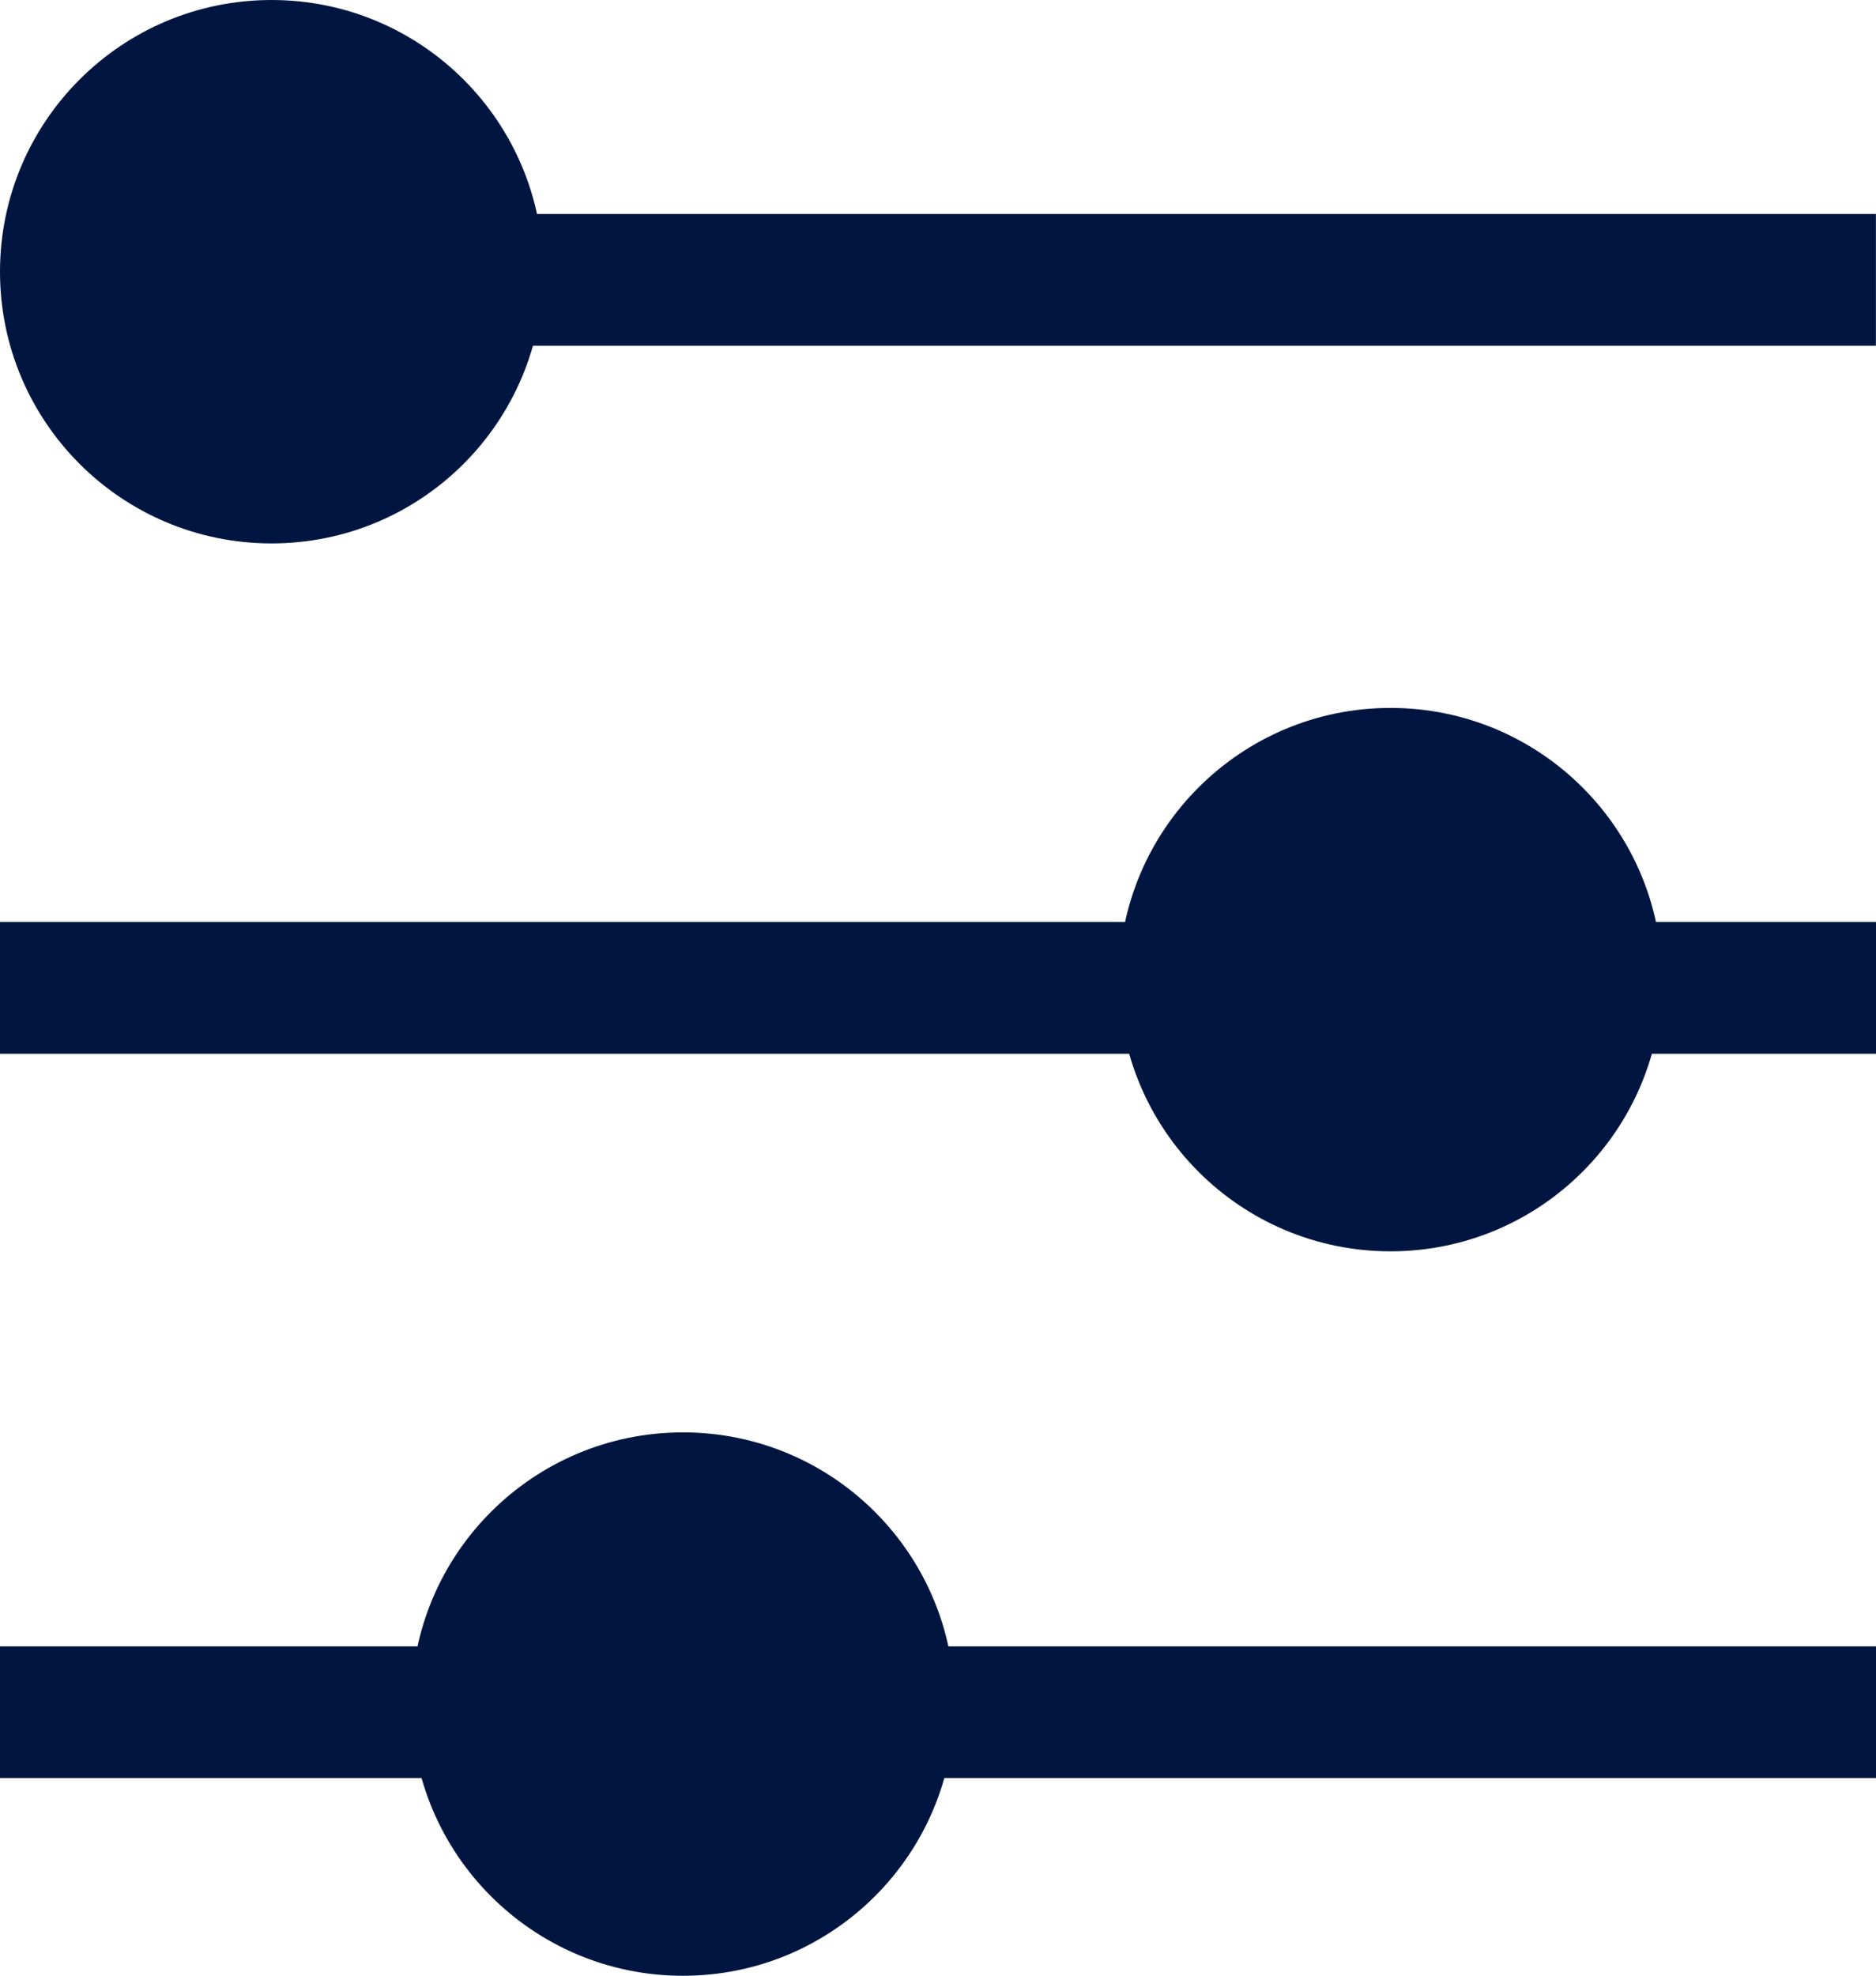
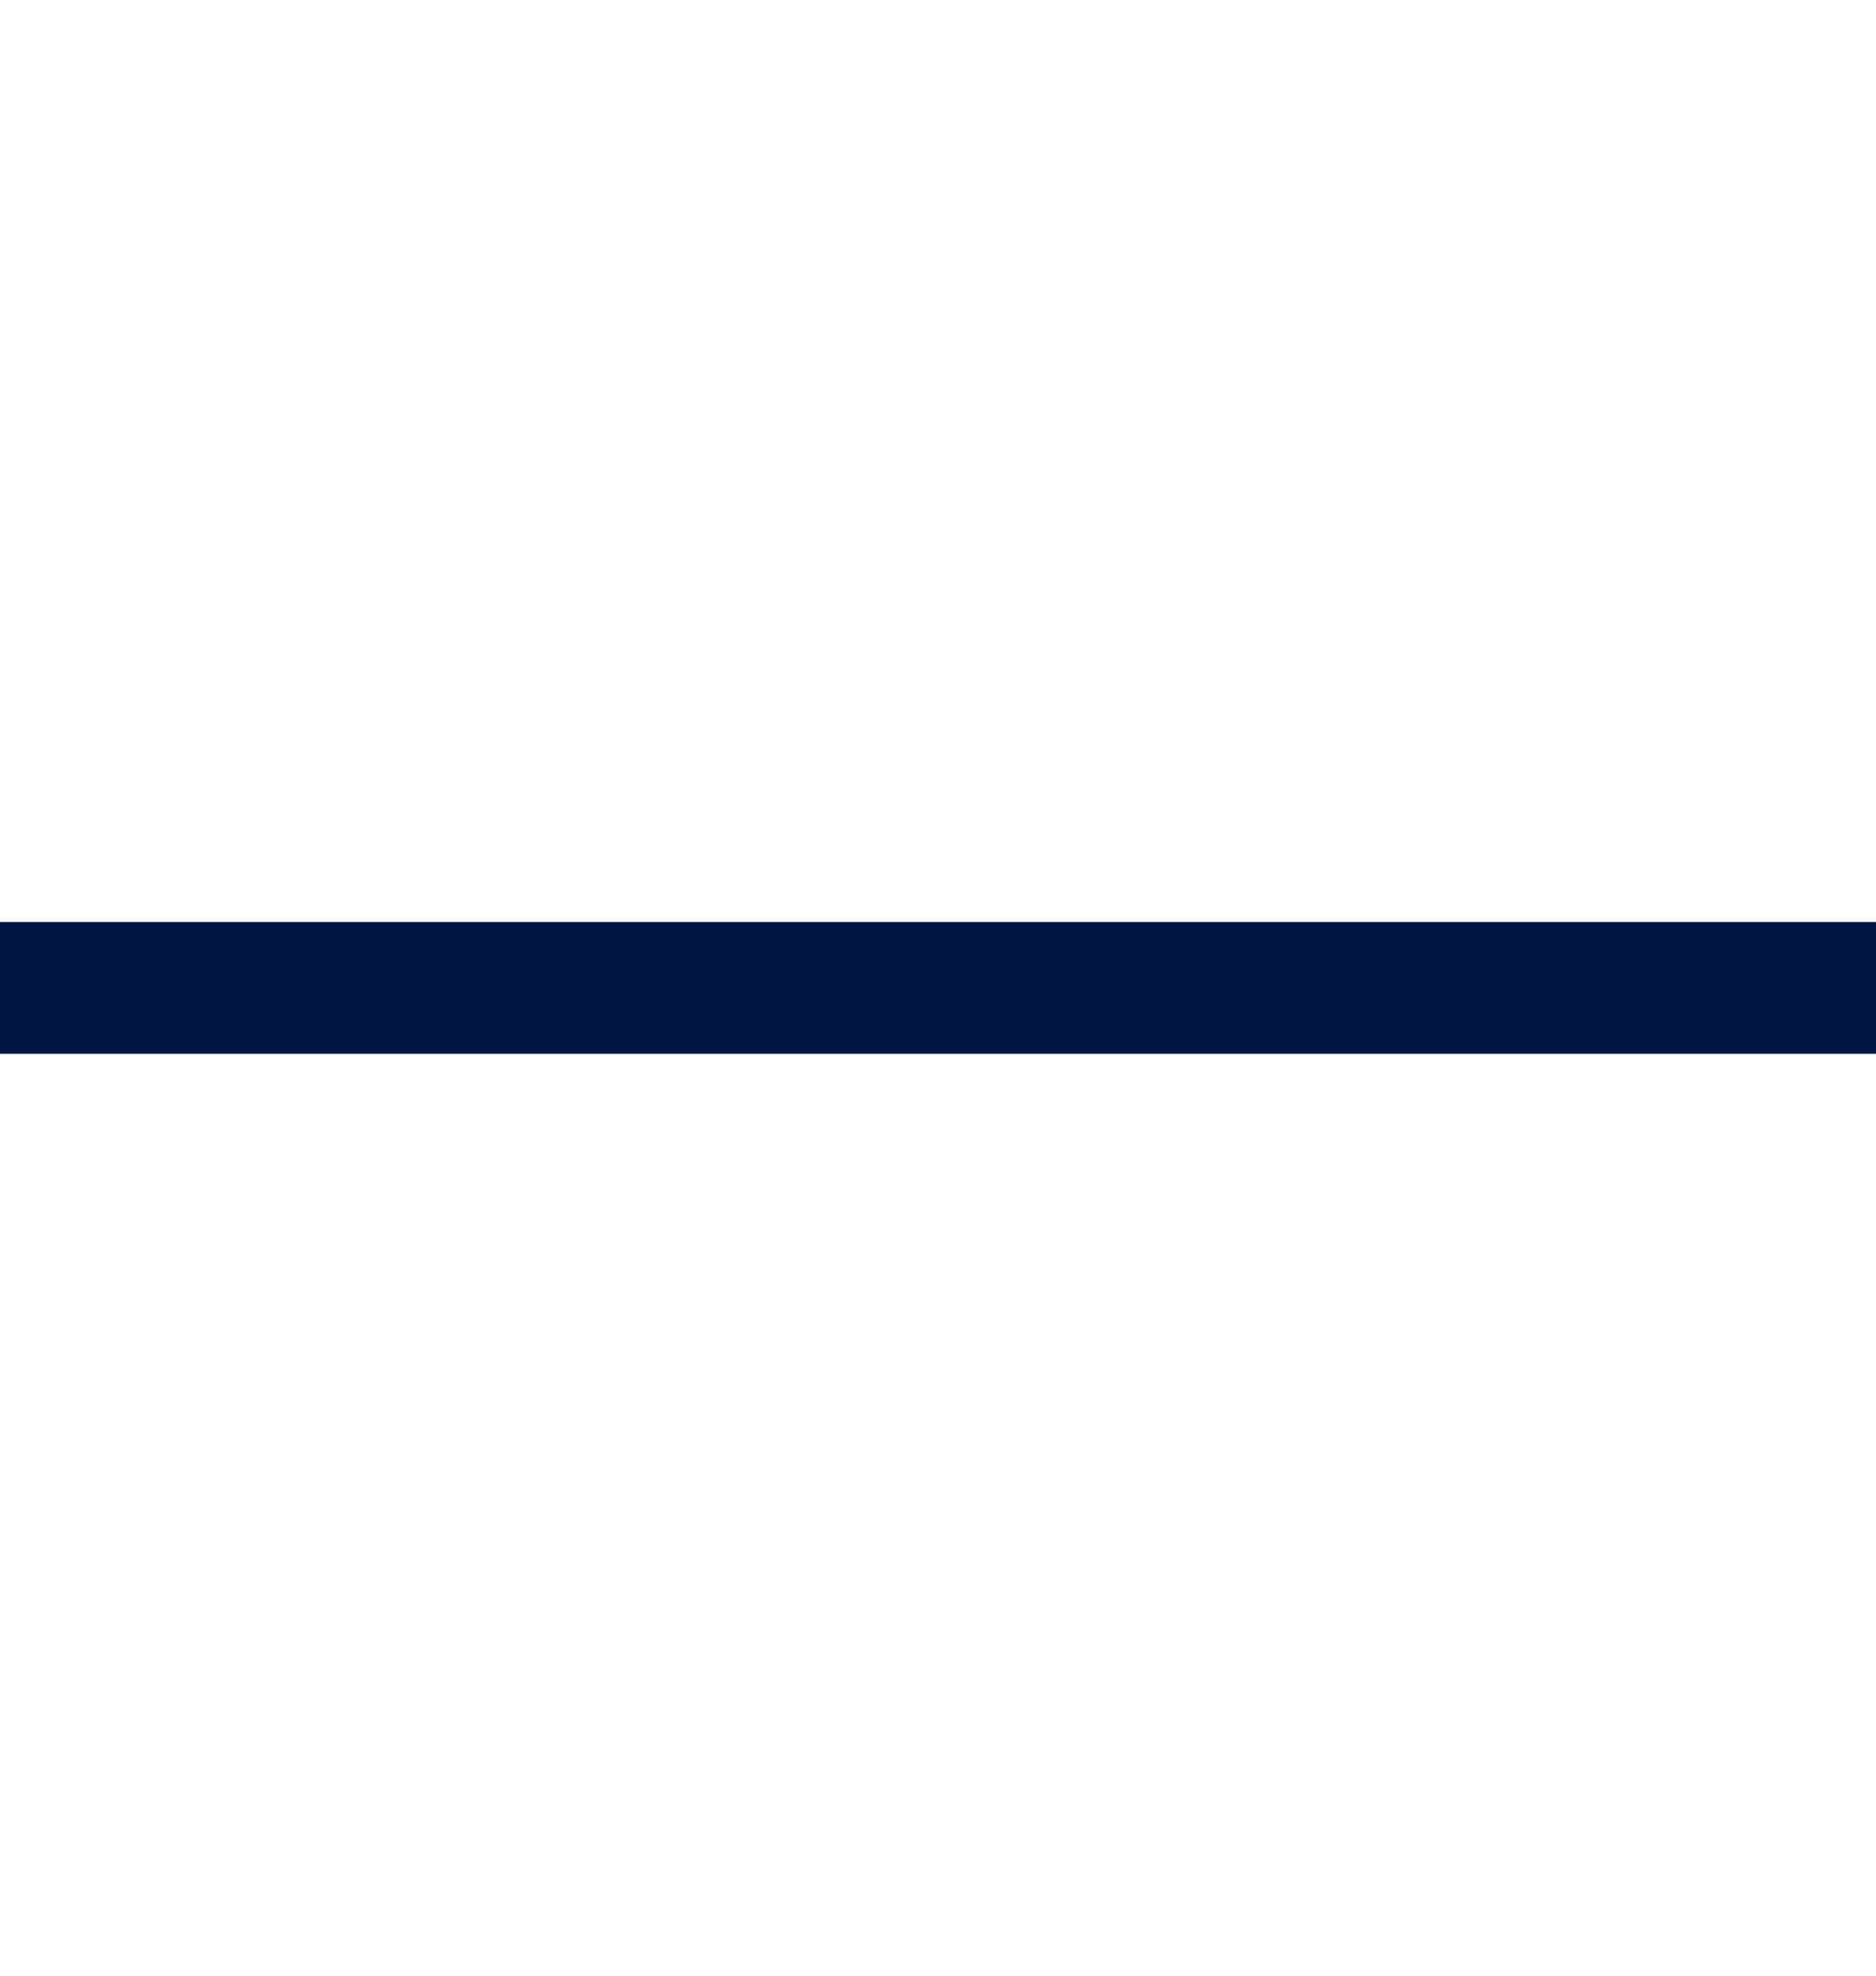
<svg xmlns="http://www.w3.org/2000/svg" id="Grupo_379" data-name="Grupo 379" width="18.05" height="19" viewBox="0 0 18.05 19">
-   <circle id="Elipse_4" data-name="Elipse 4" cx="2.613" cy="2.613" r="2.613" fill="#001640" />
-   <circle id="Elipse_5" data-name="Elipse 5" cx="2.613" cy="2.613" r="2.613" transform="translate(10.766 6.808)" fill="#001640" />
-   <circle id="Elipse_6" data-name="Elipse 6" cx="2.613" cy="2.613" r="2.613" transform="translate(3.958 13.775)" fill="#001640" />
-   <rect id="Retângulo_132" data-name="Retângulo 132" width="14.408" height="1.267" transform="translate(3.641 2.058)" fill="#001640" />
  <rect id="Retângulo_133" data-name="Retângulo 133" width="18.05" height="1.267" transform="translate(0 8.867)" fill="#001640" />
-   <rect id="Retângulo_134" data-name="Retângulo 134" width="18.05" height="1.267" transform="translate(0 15.833)" fill="#001640" />
</svg>